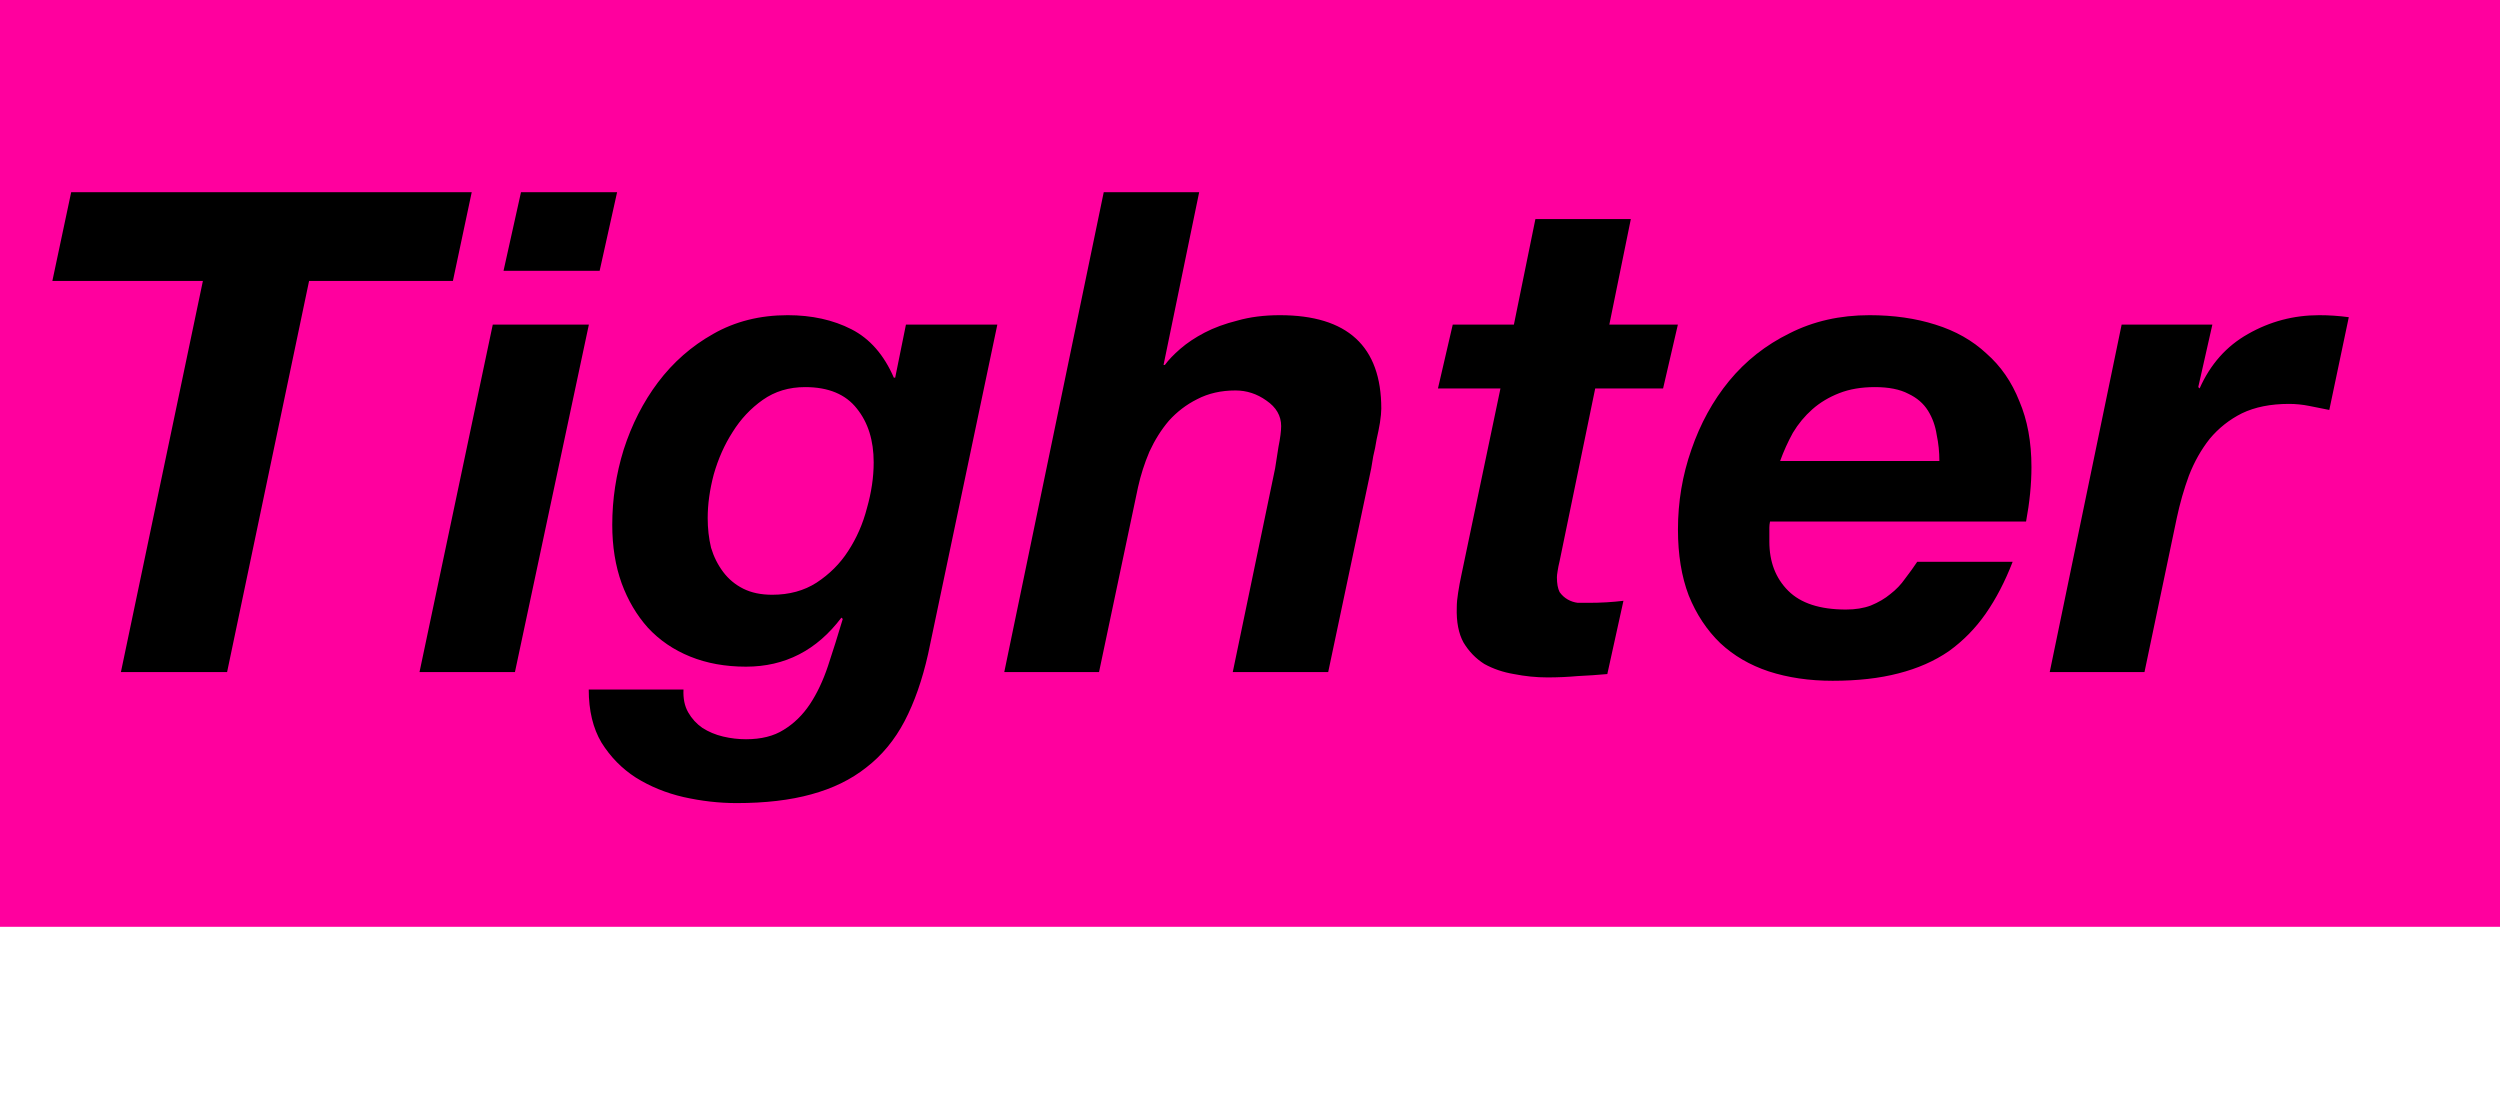
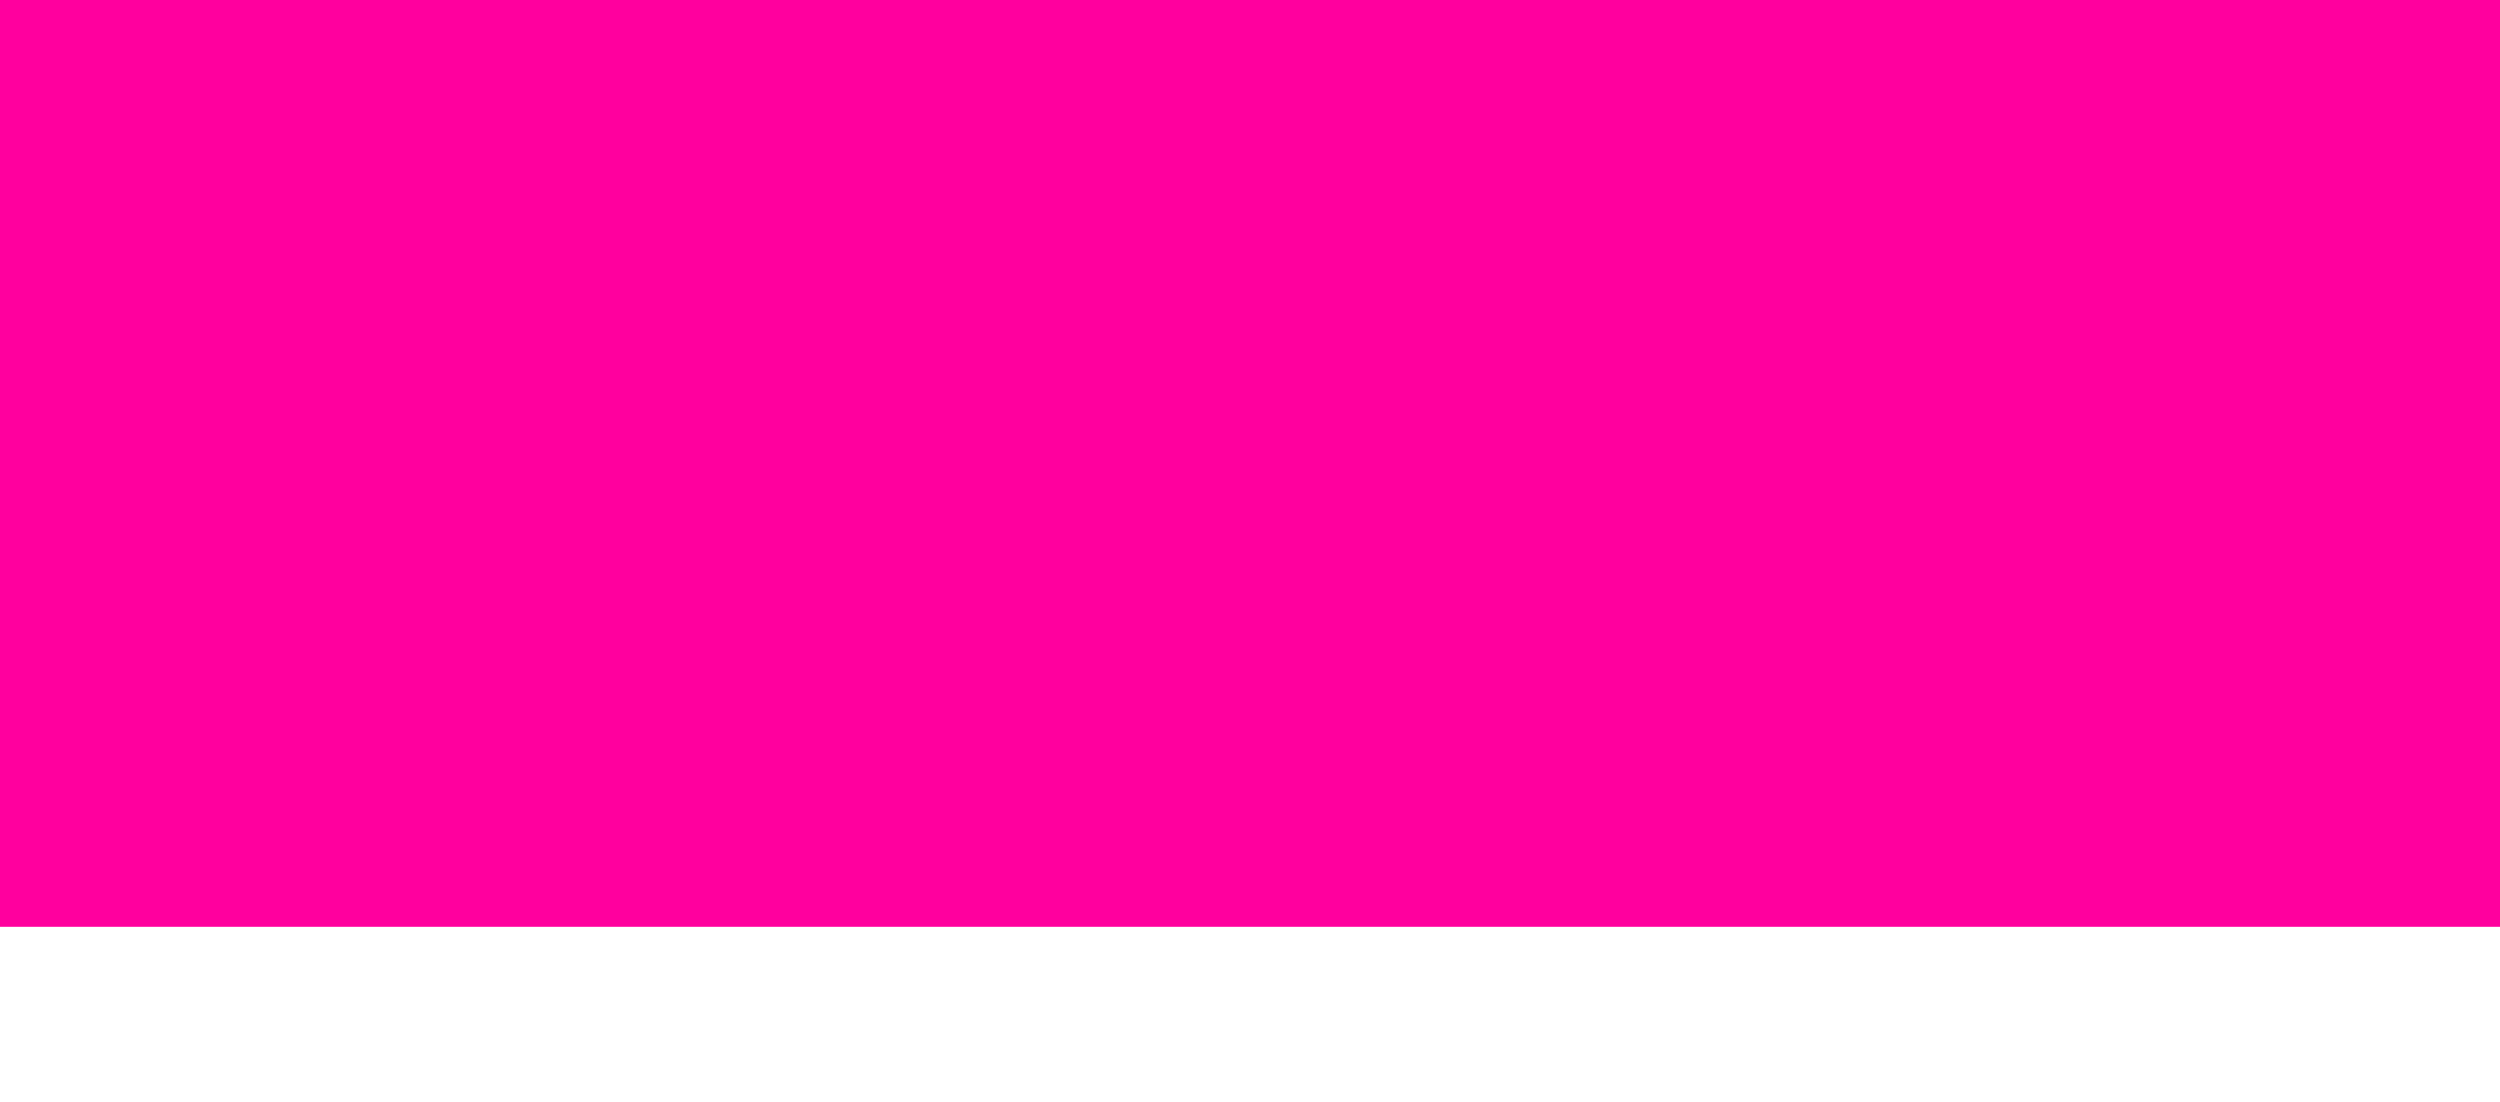
<svg xmlns="http://www.w3.org/2000/svg" width="93" height="41" viewBox="0 0 93 41" fill="none">
  <rect width="93" height="34.477" fill="#FF009E" />
-   <path d="M7.548 10.45H1.948L2.648 7.15H17.548L16.848 10.45H11.498L8.448 25H4.498L7.548 10.45ZM22.306 10.075H18.731L19.381 7.15H22.956L22.306 10.075ZM18.331 12.075H21.906L19.156 25H15.606L18.331 12.075ZM34.526 24.325C34.309 25.292 34.017 26.125 33.651 26.825C33.284 27.525 32.809 28.1 32.226 28.55C31.659 29 30.976 29.333 30.176 29.55C29.392 29.767 28.467 29.875 27.401 29.875C26.751 29.875 26.092 29.8 25.426 29.65C24.776 29.5 24.184 29.258 23.651 28.925C23.134 28.592 22.709 28.158 22.376 27.625C22.059 27.092 21.901 26.433 21.901 25.65H25.426C25.409 25.983 25.467 26.267 25.601 26.5C25.734 26.733 25.909 26.925 26.126 27.075C26.359 27.225 26.617 27.333 26.901 27.4C27.184 27.467 27.467 27.5 27.751 27.5C28.317 27.5 28.784 27.383 29.151 27.15C29.534 26.917 29.859 26.6 30.126 26.2C30.392 25.8 30.617 25.325 30.801 24.775C30.984 24.225 31.167 23.642 31.351 23.025L31.301 22.975C30.384 24.192 29.201 24.8 27.751 24.8C26.984 24.8 26.292 24.675 25.676 24.425C25.059 24.175 24.534 23.817 24.101 23.35C23.684 22.883 23.359 22.333 23.126 21.7C22.892 21.05 22.776 20.325 22.776 19.525C22.776 18.575 22.917 17.642 23.201 16.725C23.501 15.792 23.926 14.958 24.476 14.225C25.042 13.475 25.726 12.875 26.526 12.425C27.342 11.958 28.267 11.725 29.301 11.725C30.201 11.725 30.992 11.9 31.676 12.25C32.359 12.6 32.884 13.2 33.251 14.05H33.301L33.701 12.075H37.101L34.526 24.325ZM29.951 14.4C29.351 14.4 28.826 14.558 28.376 14.875C27.926 15.192 27.551 15.592 27.251 16.075C26.951 16.542 26.717 17.067 26.551 17.65C26.401 18.217 26.326 18.758 26.326 19.275C26.326 19.658 26.367 20.025 26.451 20.375C26.551 20.708 26.701 21.008 26.901 21.275C27.101 21.542 27.351 21.75 27.651 21.9C27.951 22.05 28.309 22.125 28.726 22.125C29.359 22.125 29.909 21.975 30.376 21.675C30.859 21.358 31.251 20.967 31.551 20.5C31.867 20.017 32.101 19.483 32.251 18.9C32.417 18.317 32.501 17.75 32.501 17.2C32.501 16.383 32.292 15.717 31.876 15.2C31.459 14.667 30.817 14.4 29.951 14.4ZM41.059 7.15H44.609L43.284 13.575H43.334C43.467 13.392 43.659 13.192 43.909 12.975C44.159 12.758 44.459 12.558 44.809 12.375C45.159 12.192 45.567 12.042 46.034 11.925C46.501 11.792 47.026 11.725 47.609 11.725C50.126 11.725 51.384 12.883 51.384 15.2C51.384 15.333 51.367 15.508 51.334 15.725C51.3 15.925 51.259 16.133 51.209 16.35C51.175 16.567 51.134 16.775 51.084 16.975C51.05 17.158 51.026 17.308 51.009 17.425L49.409 25H45.859L47.434 17.425C47.467 17.225 47.509 16.958 47.559 16.625C47.626 16.292 47.659 16.033 47.659 15.85C47.659 15.467 47.475 15.15 47.109 14.9C46.759 14.65 46.376 14.525 45.959 14.525C45.425 14.525 44.95 14.633 44.534 14.85C44.134 15.05 43.784 15.317 43.484 15.65C43.2 15.983 42.959 16.367 42.759 16.8C42.575 17.233 42.434 17.675 42.334 18.125L40.884 25H37.359L41.059 7.15ZM59.867 12.075H62.417L61.867 14.45H59.342L58.017 20.875C57.984 21.008 57.959 21.133 57.942 21.25C57.925 21.35 57.917 21.425 57.917 21.475C57.917 21.708 57.95 21.892 58.017 22.025C58.1 22.142 58.2 22.233 58.317 22.3C58.434 22.367 58.559 22.408 58.692 22.425C58.842 22.425 58.984 22.425 59.117 22.425C59.55 22.425 59.975 22.4 60.392 22.35L59.792 25.075C59.425 25.108 59.059 25.133 58.692 25.15C58.325 25.183 57.95 25.2 57.567 25.2C57.15 25.2 56.734 25.158 56.317 25.075C55.917 25.008 55.55 24.883 55.217 24.7C54.9 24.5 54.642 24.233 54.442 23.9C54.259 23.567 54.175 23.133 54.192 22.6C54.192 22.433 54.209 22.25 54.242 22.05C54.275 21.833 54.317 21.608 54.367 21.375L55.817 14.45H53.492L54.042 12.075H56.317L57.117 8.15H60.667L59.867 12.075ZM72.145 17.15C72.145 16.817 72.112 16.492 72.045 16.175C71.995 15.842 71.887 15.542 71.72 15.275C71.553 15.008 71.312 14.8 70.995 14.65C70.678 14.483 70.262 14.4 69.745 14.4C69.245 14.4 68.803 14.475 68.42 14.625C68.037 14.775 67.703 14.975 67.42 15.225C67.137 15.475 66.895 15.767 66.695 16.1C66.512 16.433 66.353 16.783 66.22 17.15H72.145ZM65.845 19.4C65.828 19.483 65.82 19.558 65.82 19.625C65.82 19.692 65.82 19.758 65.82 19.825V20.15C65.82 20.9 66.053 21.508 66.52 21.975C66.987 22.442 67.703 22.675 68.67 22.675C69.02 22.675 69.328 22.625 69.595 22.525C69.878 22.408 70.12 22.267 70.32 22.1C70.537 21.933 70.72 21.742 70.87 21.525C71.037 21.308 71.187 21.1 71.32 20.9H74.87C74.587 21.633 74.253 22.275 73.87 22.825C73.487 23.375 73.028 23.842 72.495 24.225C71.962 24.592 71.337 24.867 70.62 25.05C69.92 25.233 69.103 25.325 68.17 25.325C67.303 25.325 66.512 25.208 65.795 24.975C65.095 24.742 64.495 24.392 63.995 23.925C63.495 23.442 63.103 22.85 62.82 22.15C62.553 21.45 62.42 20.633 62.42 19.7C62.42 18.667 62.587 17.675 62.92 16.725C63.253 15.758 63.72 14.908 64.32 14.175C64.937 13.425 65.687 12.833 66.57 12.4C67.453 11.95 68.445 11.725 69.545 11.725C70.445 11.725 71.262 11.842 71.995 12.075C72.745 12.308 73.378 12.667 73.895 13.15C74.428 13.617 74.837 14.208 75.12 14.925C75.42 15.625 75.57 16.442 75.57 17.375C75.57 18.008 75.503 18.683 75.37 19.4H65.845ZM78.925 12.075H82.3L81.775 14.4L81.825 14.45C82.225 13.55 82.825 12.875 83.625 12.425C84.442 11.958 85.325 11.725 86.275 11.725C86.642 11.725 87.009 11.75 87.375 11.8L86.65 15.25C86.4 15.2 86.15 15.15 85.9 15.1C85.65 15.05 85.4 15.025 85.15 15.025C84.467 15.025 83.884 15.142 83.4 15.375C82.934 15.608 82.534 15.925 82.2 16.325C81.884 16.725 81.625 17.183 81.425 17.7C81.242 18.2 81.092 18.725 80.975 19.275L79.775 25H76.25L78.925 12.075Z" fill="black" />
</svg>